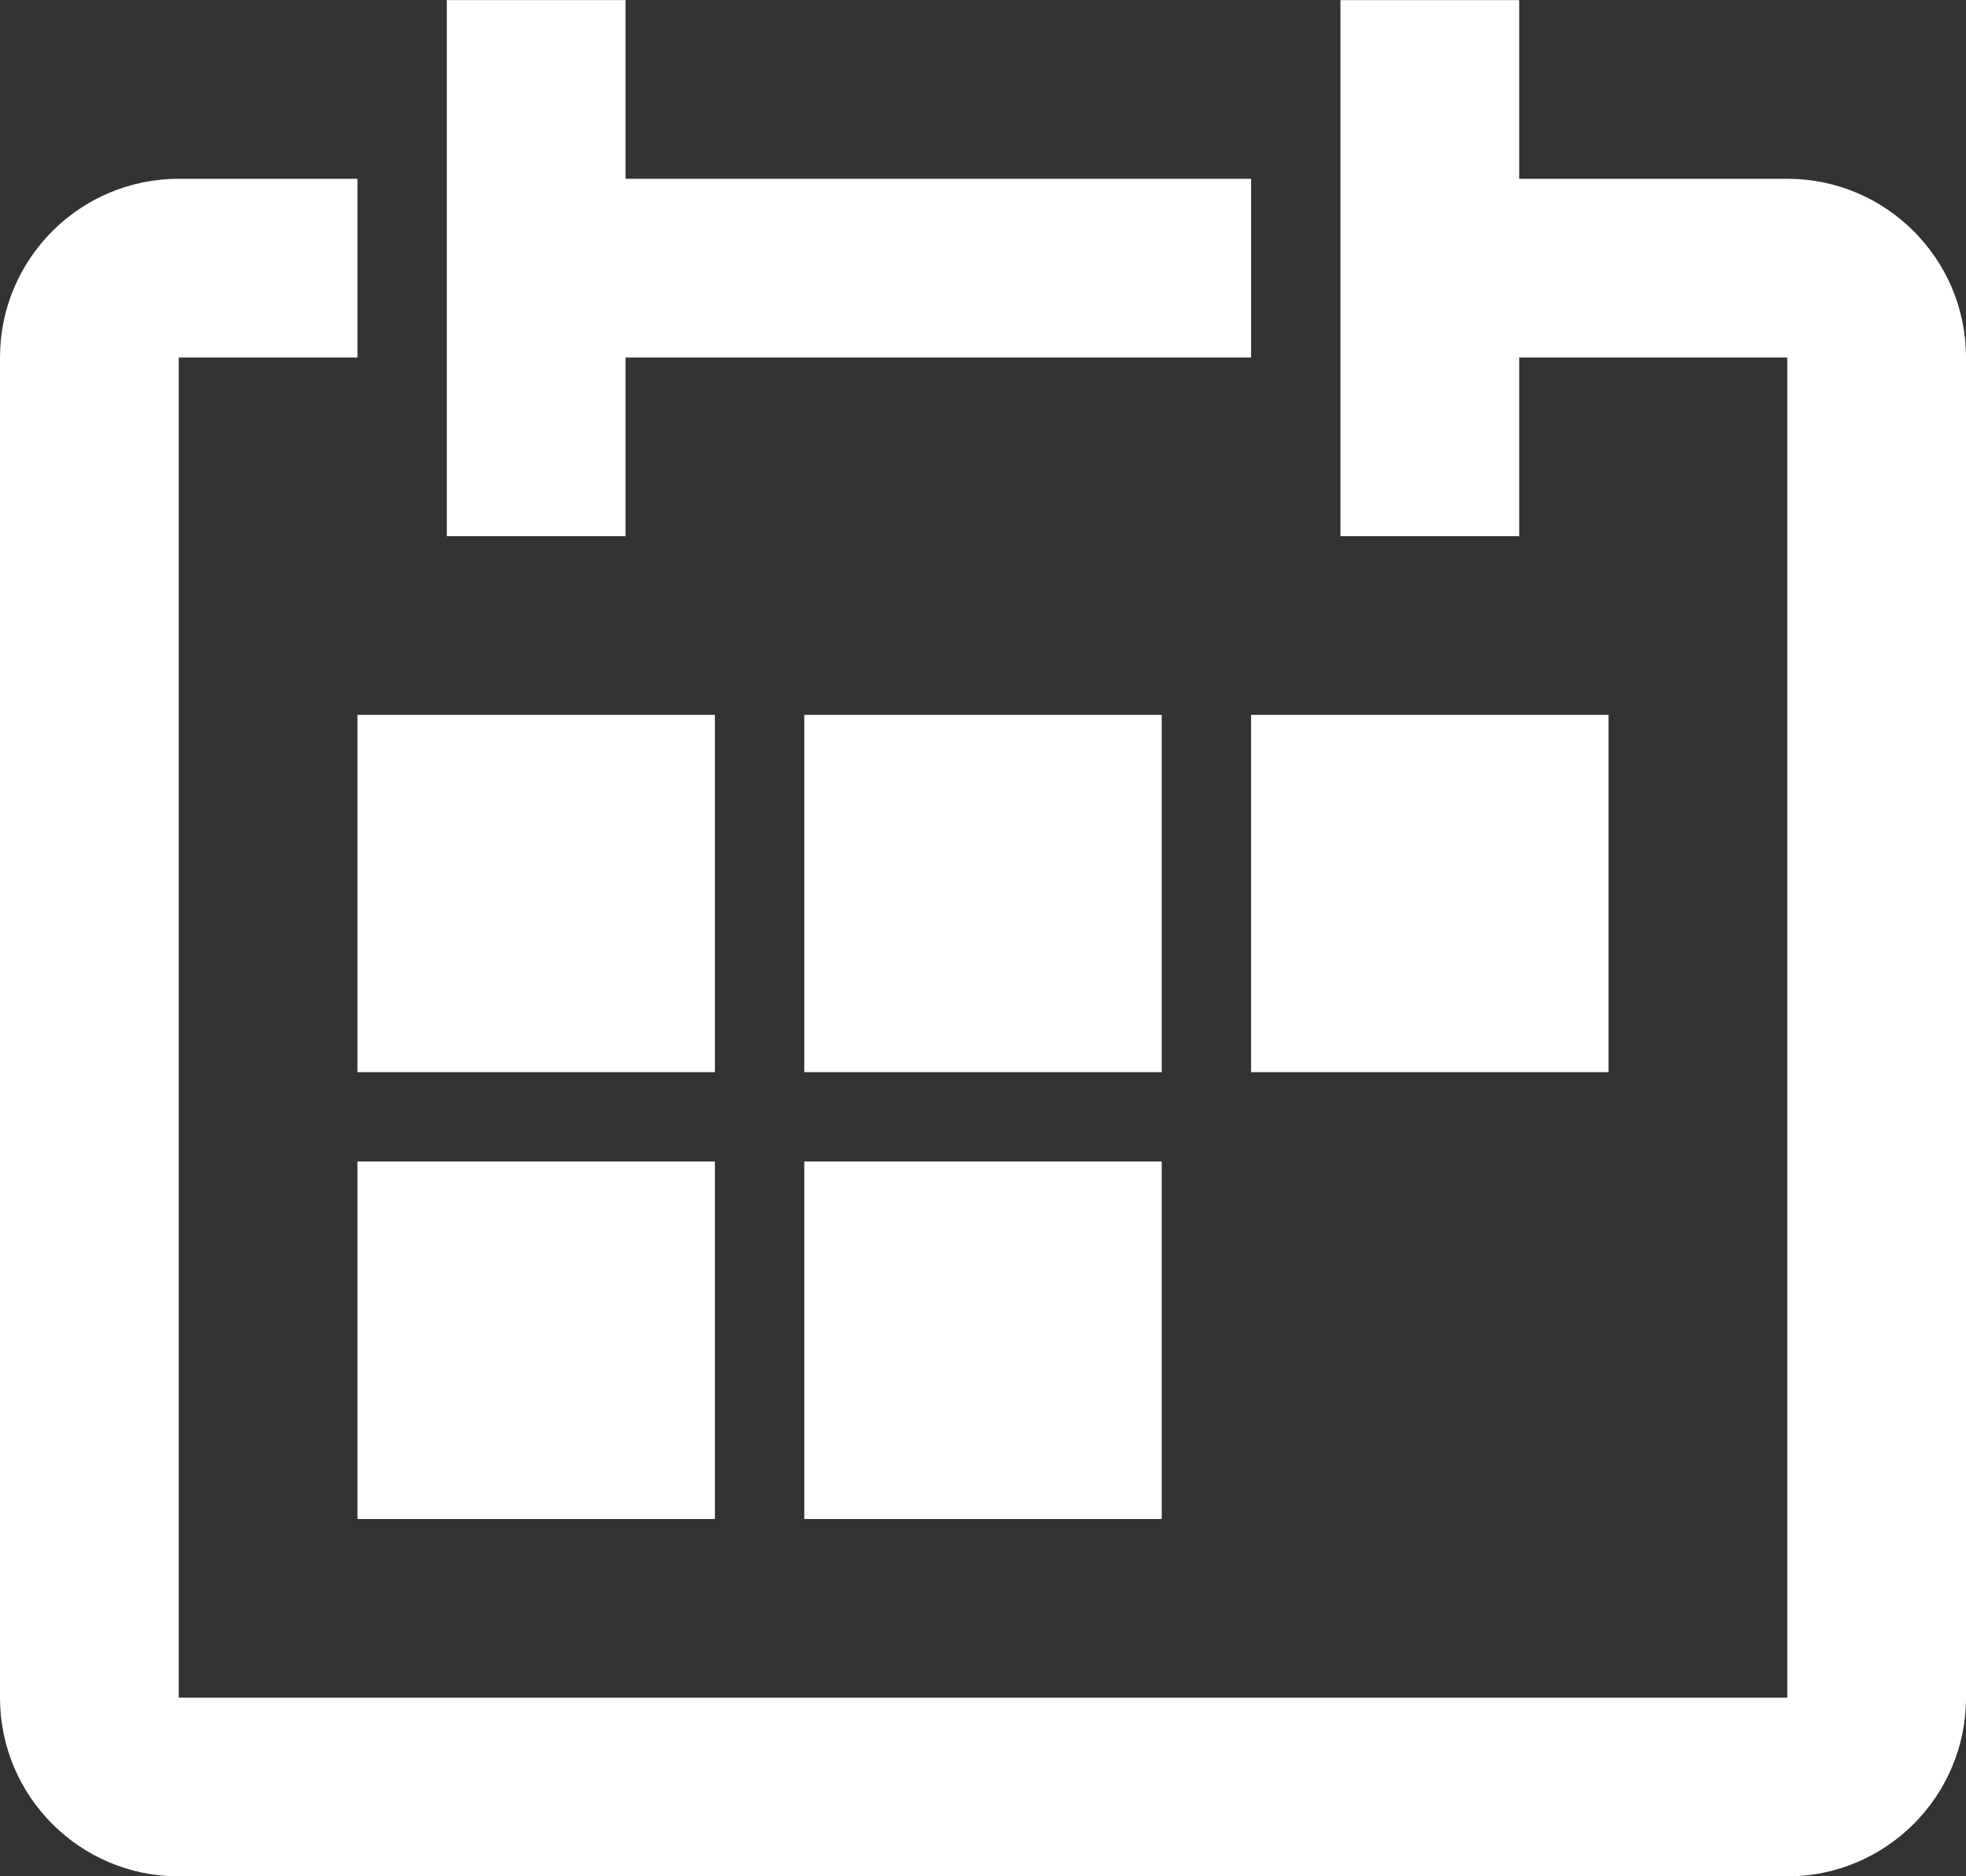
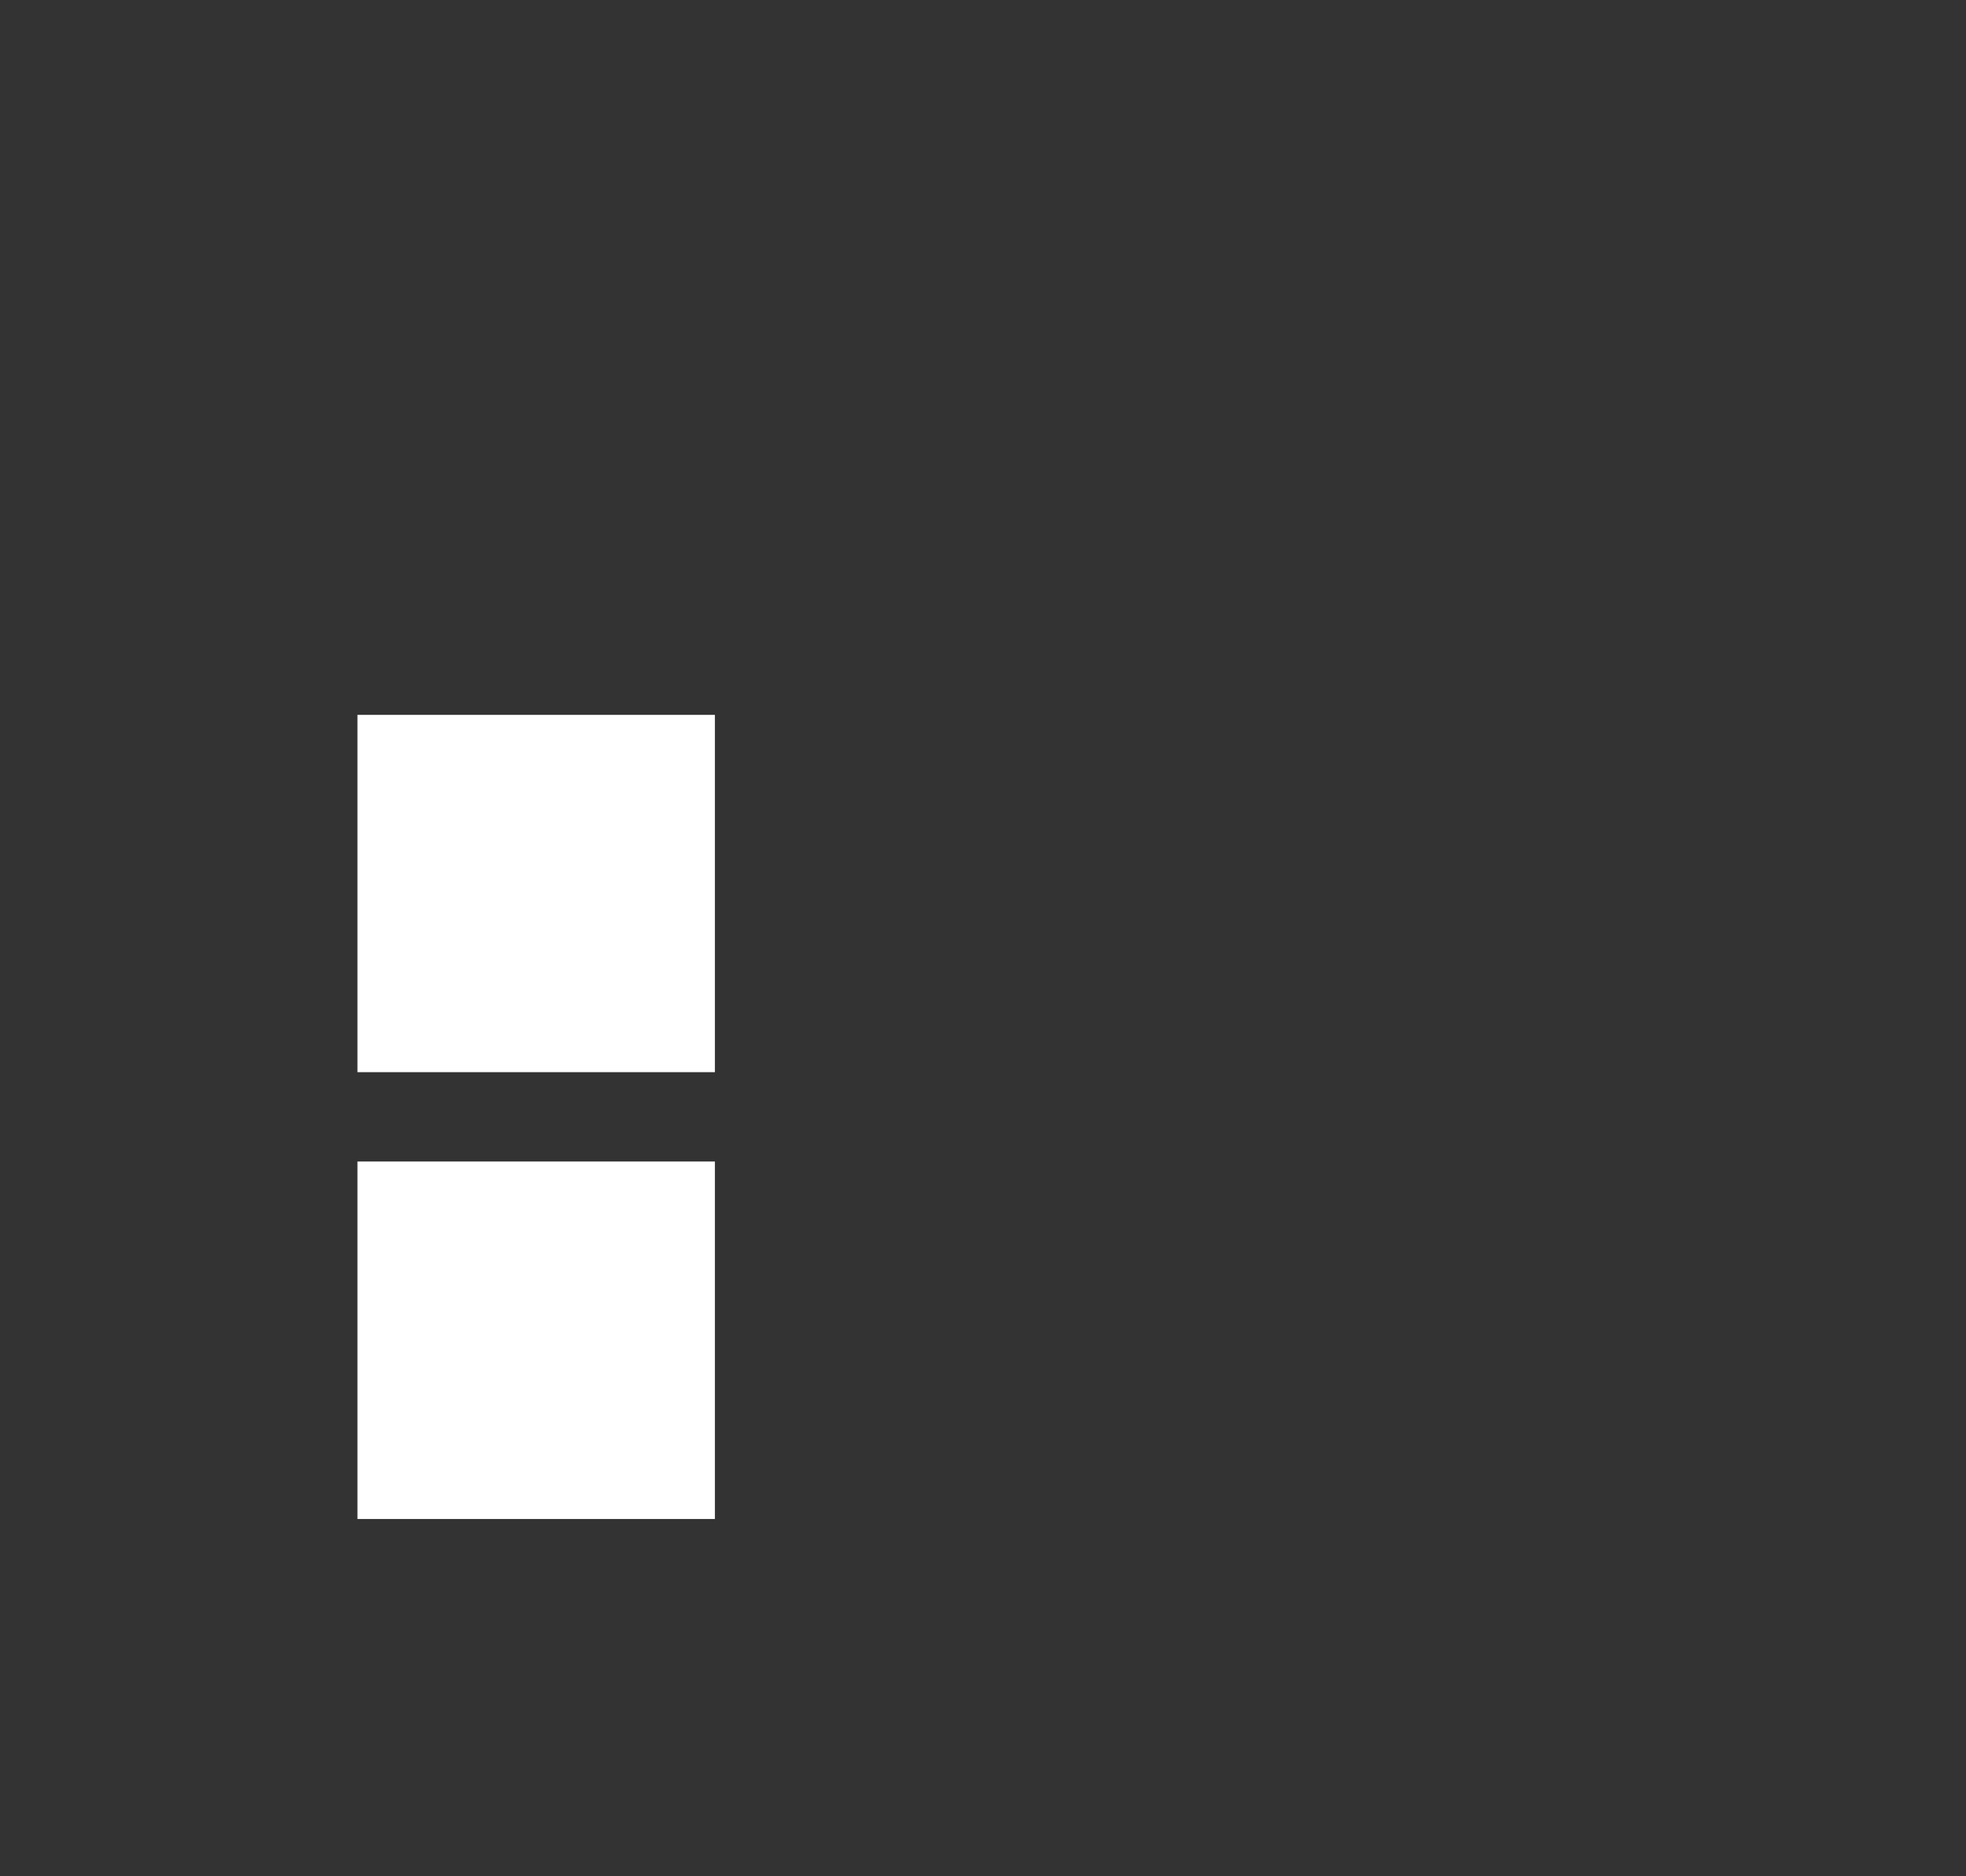
<svg xmlns="http://www.w3.org/2000/svg" width="22px" height="21px" viewBox="0 0 22 21" version="1.1">
  <rect x="0" y="0" width="22" height="21" fill="#333333" stroke="none" />
  <title>Group</title>
  <g id="Page-1" stroke="none" stroke-width="1" fill="none" fill-rule="evenodd">
    <g id="Line-Icons" transform="translate(-337, -48)" fill="#FFFFFF">
      <g id="Group" transform="translate(337, 48.001)">
-         <path d="M20,2 L17,2 L17,0 L15,0 L15,6 L17,6 L17,4 L20,4 L20,19 L2,19 L2,4 L4,4 L4,2 L2,2 C0.896,2 0,2.896 0,4 L0,19 C0,20.104 0.896,21 2,21 L20,21 C21.104,21 22,20.104 22,19 L22,4 C22,2.896 21.104,2 20,2" id="Fill-285" />
-         <polygon id="Fill-286" points="7 4 14 4 14 2 7 2 7 0 5 0 5 6 7 6" />
        <polygon id="Fill-287" points="8 8 4 8 4 11.999 8 11.999" />
-         <polygon id="Fill-288" points="13 8 9 8 9 11.999 13 11.999" />
-         <polygon id="Fill-289" points="14 11.999 18 11.999 18 8 14 8" />
        <polygon id="Fill-290" points="4 17 8 17 8 12.999 4 12.999" />
-         <polygon id="Fill-291" points="9 17 13 17 13 12.999 9 12.999" />
      </g>
    </g>
  </g>
</svg>